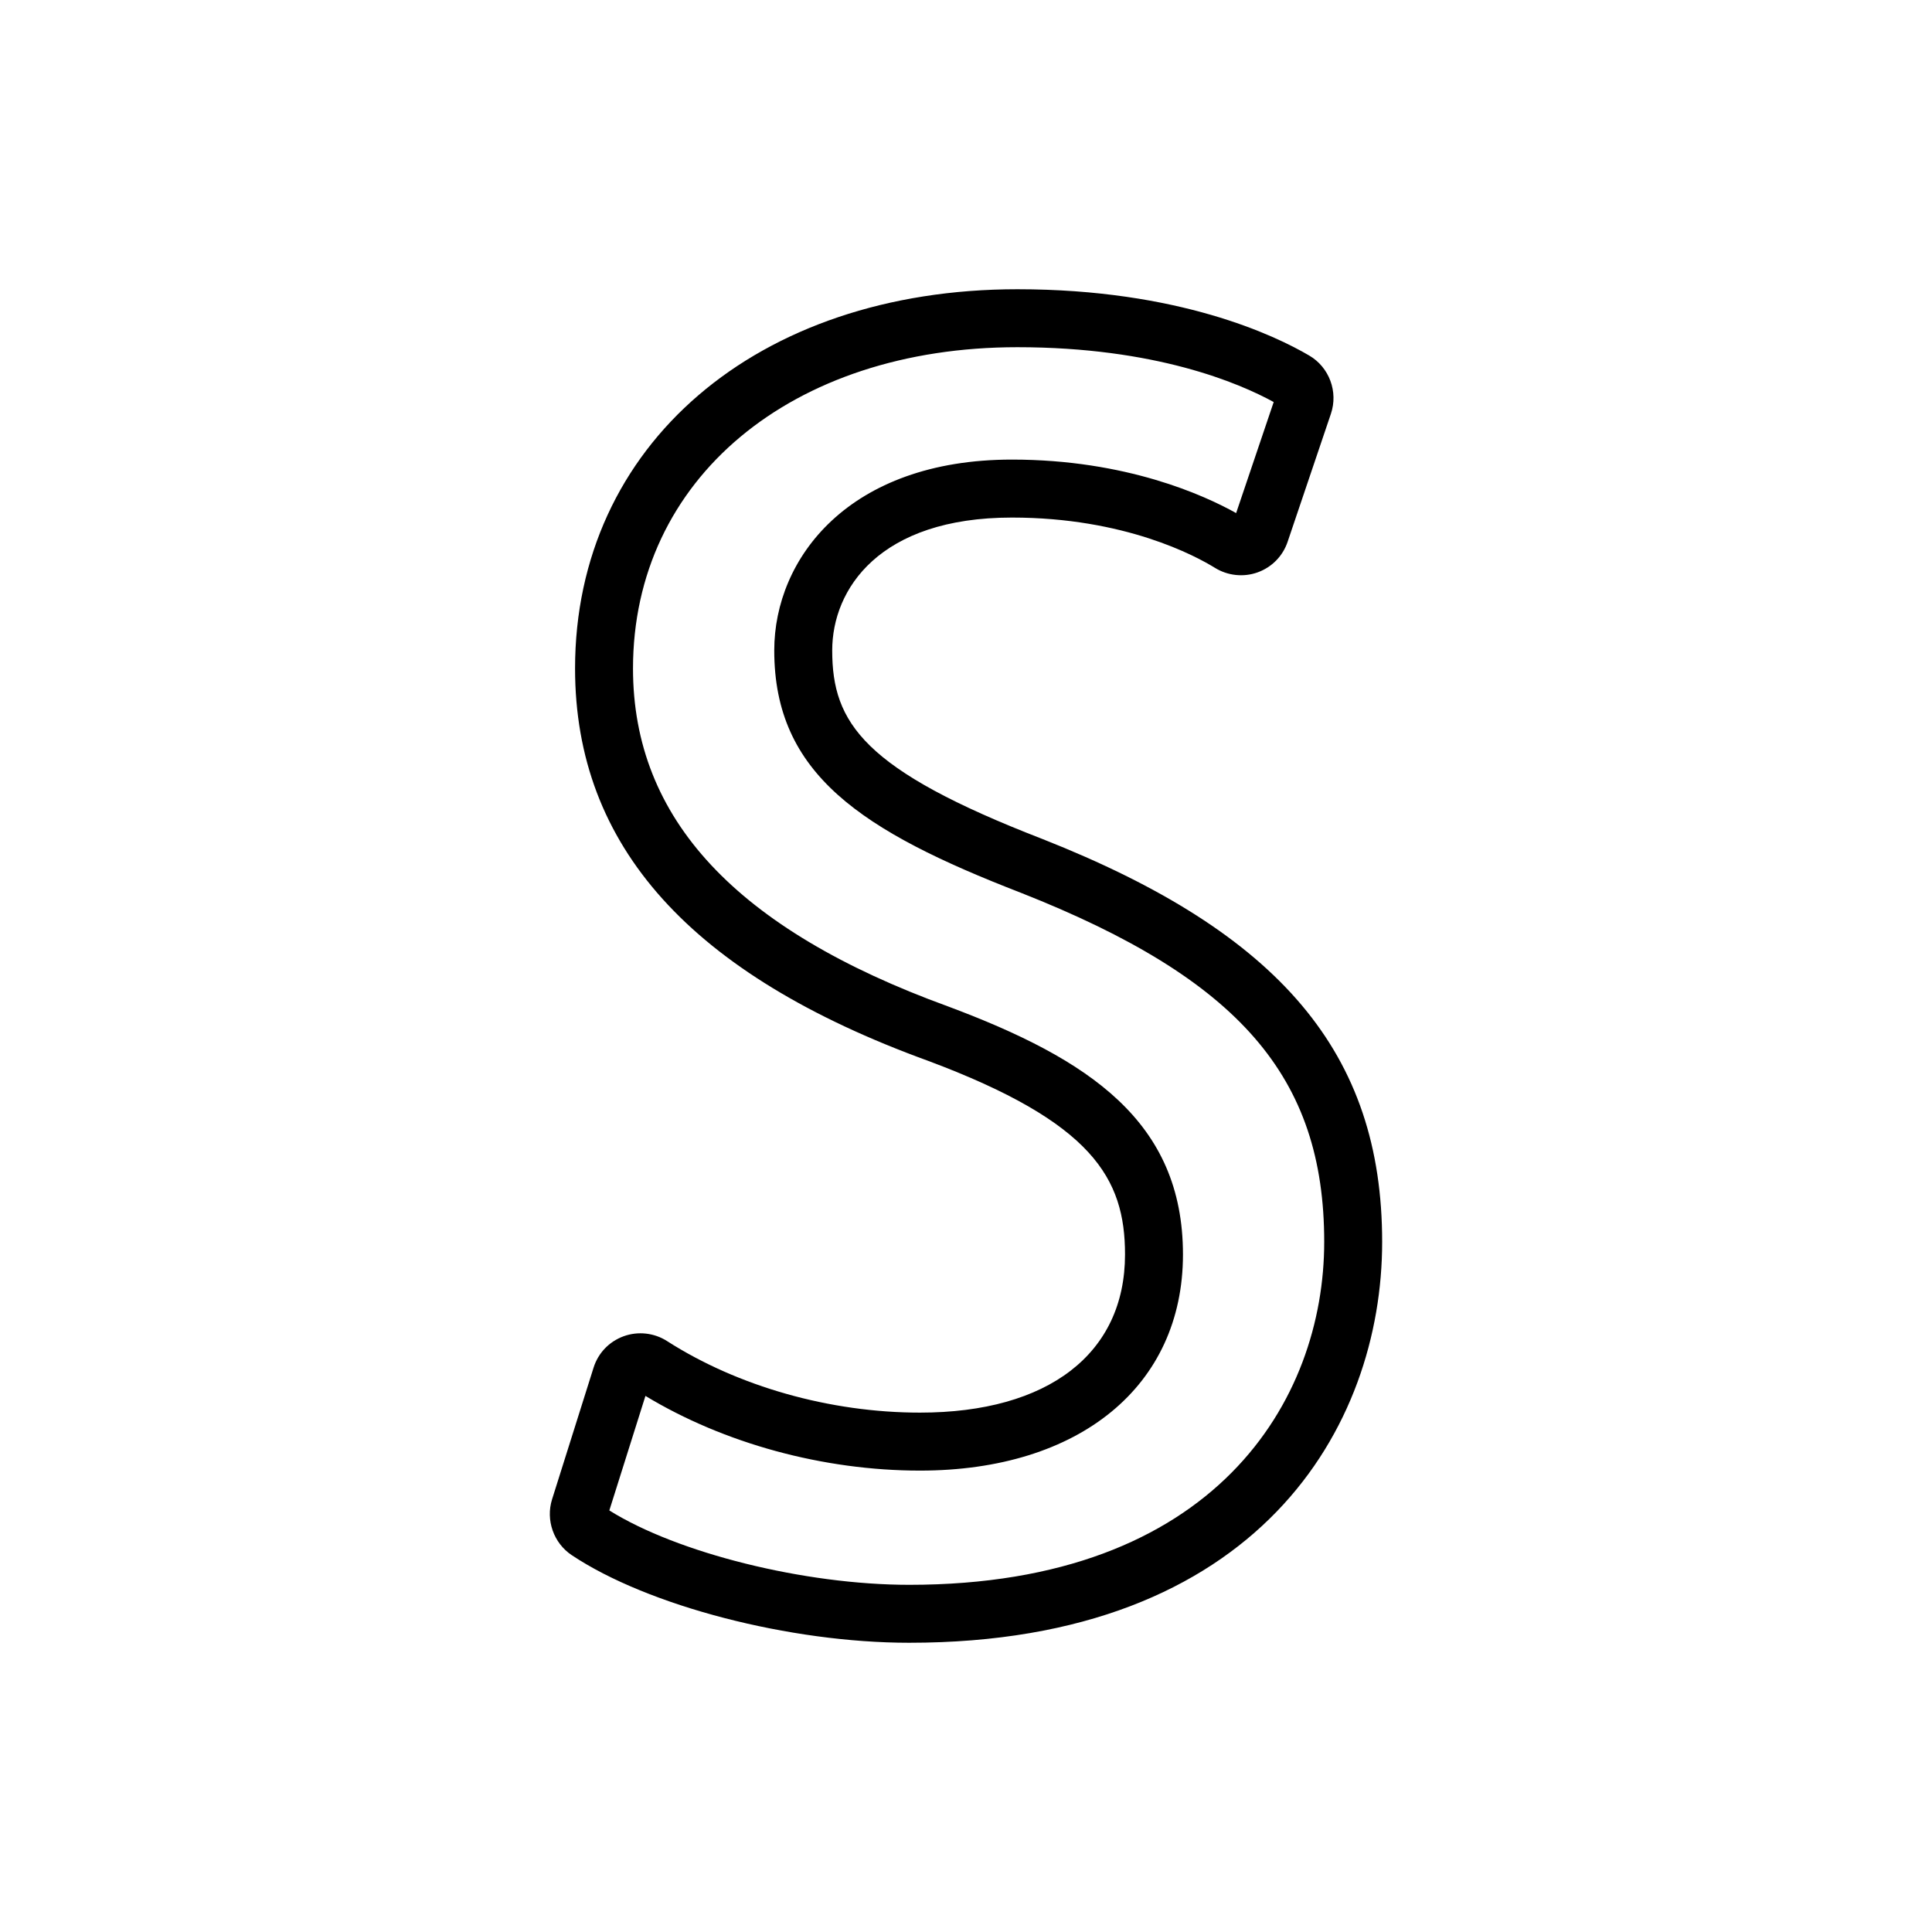
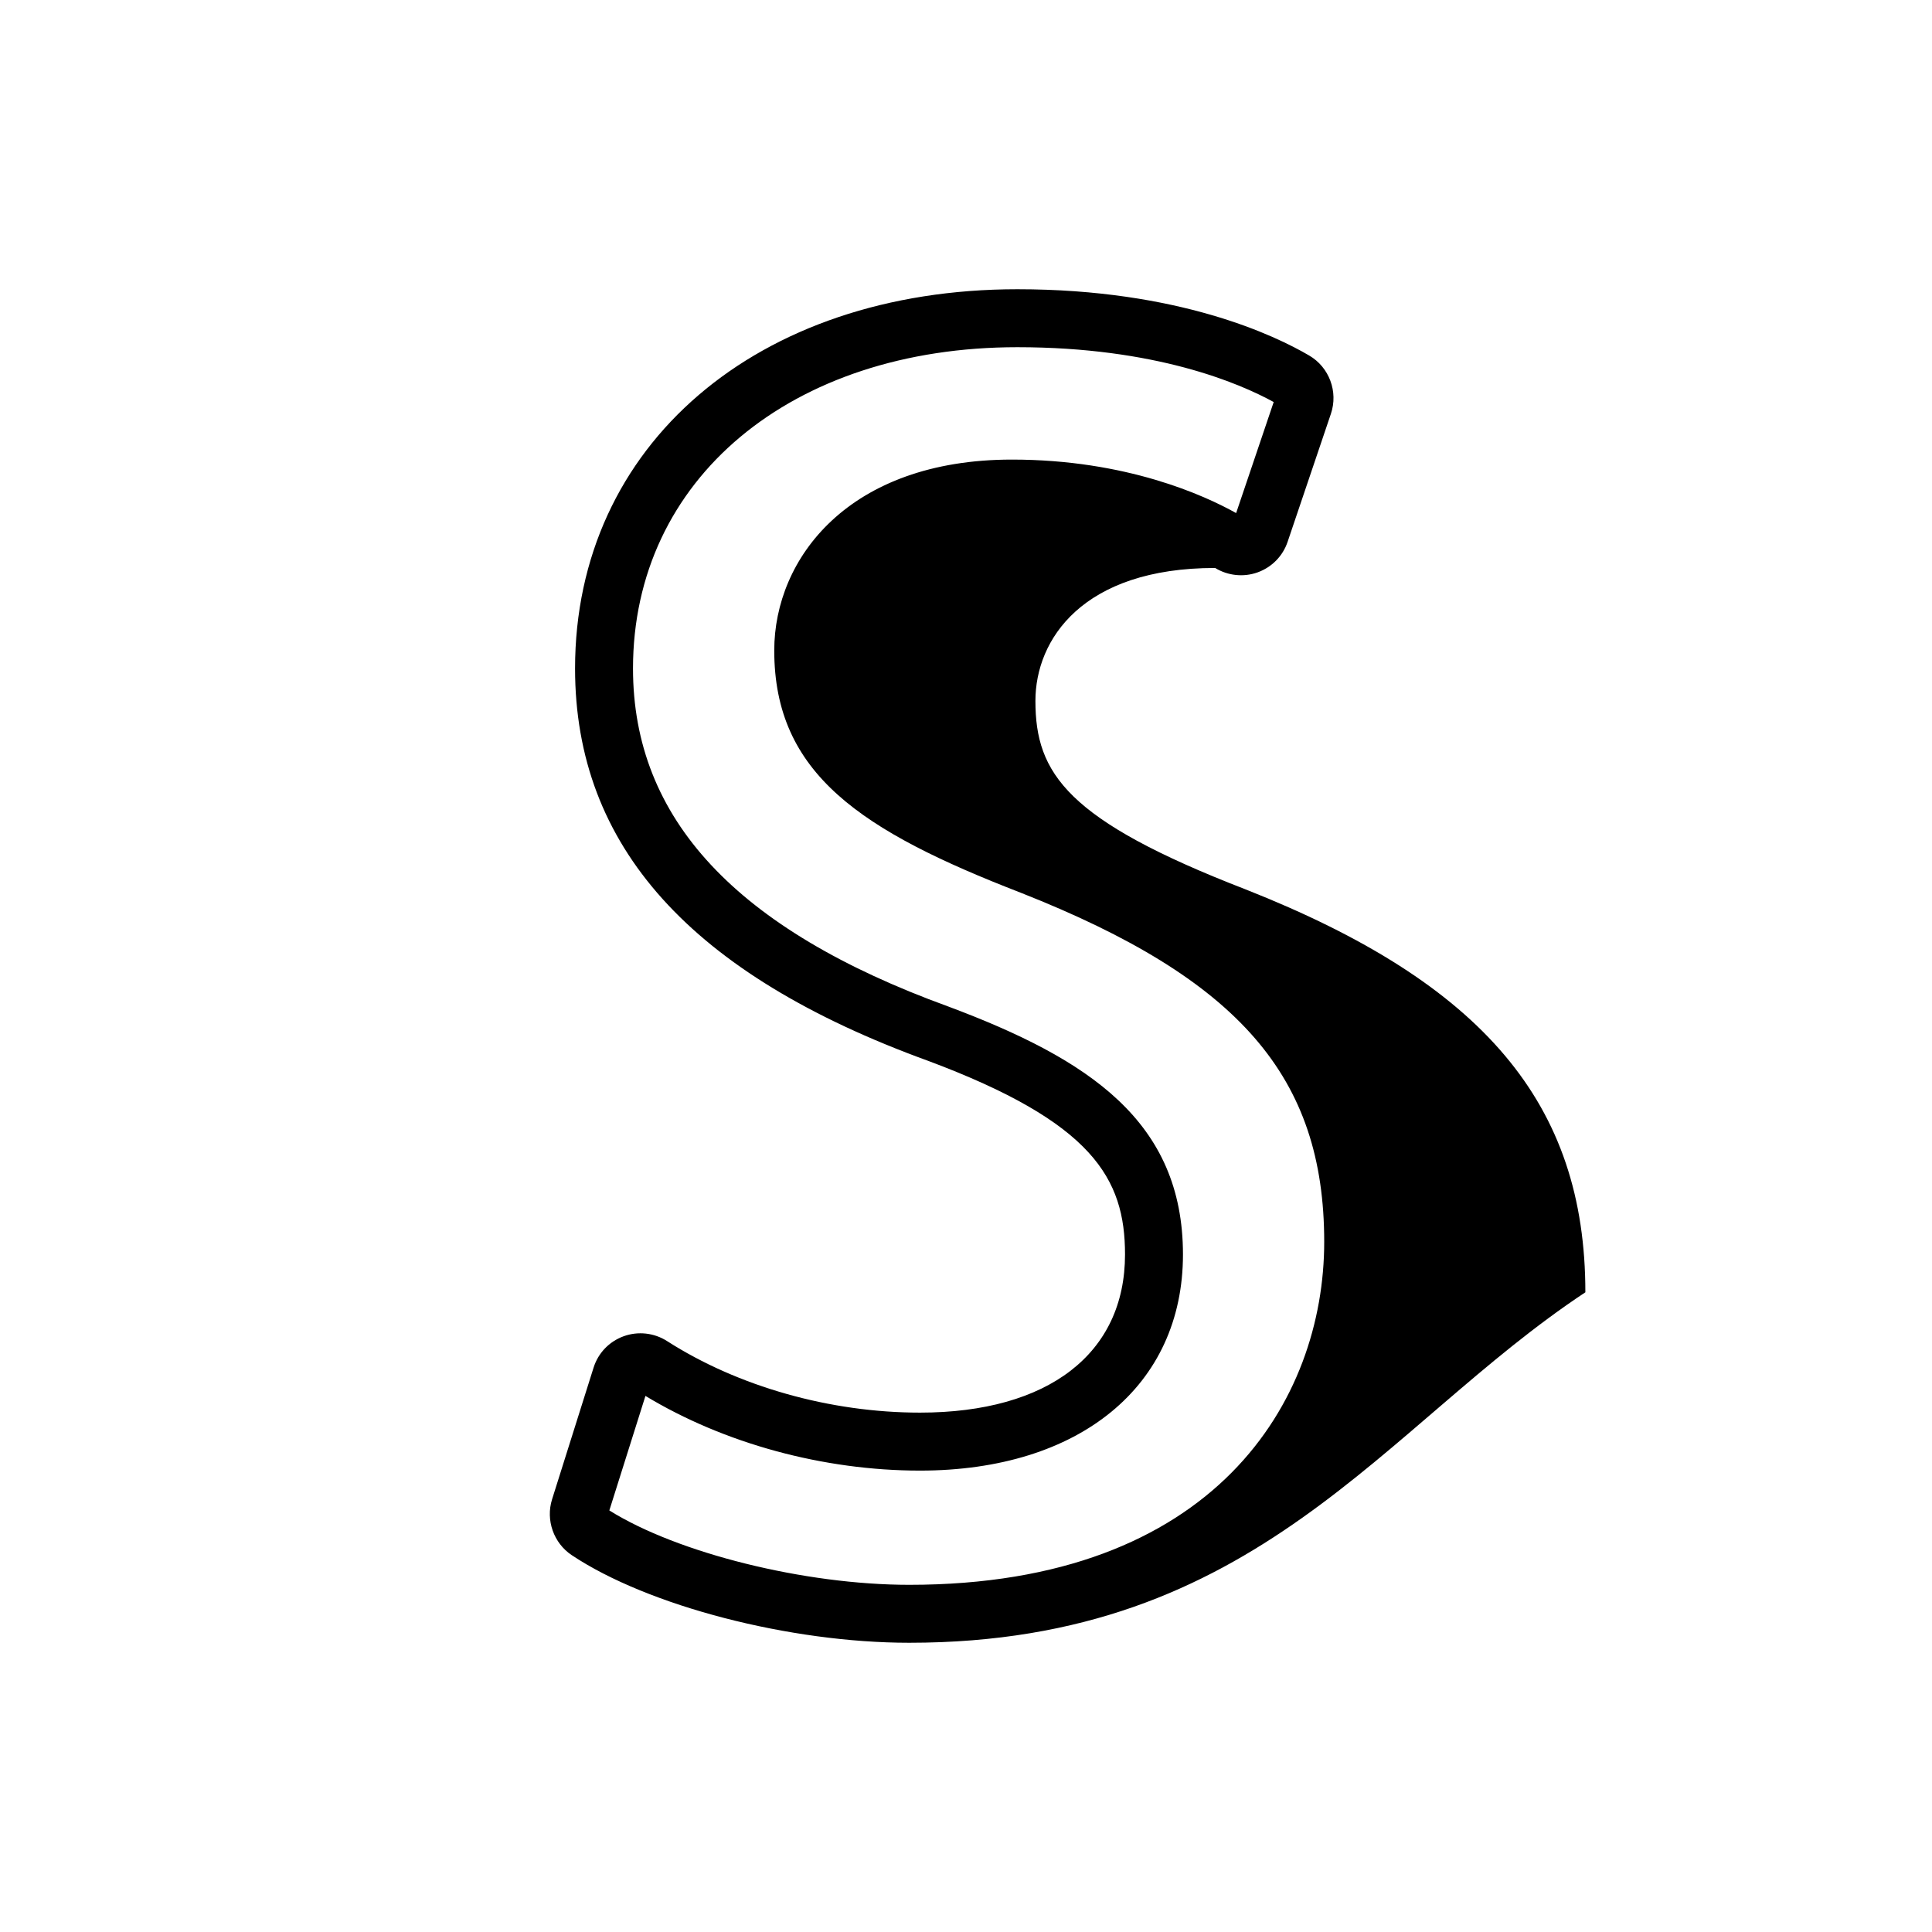
<svg xmlns="http://www.w3.org/2000/svg" version="1.1" id="Layer_2" x="0px" y="0px" width="100px" height="100px" viewBox="0 0 100 100" enable-background="new 0 0 100 100" xml:space="preserve">
  <g>
    <g>
-       <path d="M47.06,85.029c-6.181,0-13.527-1.907-17.467-4.535c-0.936-0.624-1.355-1.811-1.019-2.886l2.148-6.815    c0.238-0.76,0.806-1.354,1.558-1.629c0.75-0.272,1.583-0.175,2.244,0.248c3.675,2.355,8.447,3.705,13.095,3.705    c6.645,0,10.612-3.06,10.612-8.185c0-3.936-1.668-6.838-10.197-10.025C35.745,50.439,29.765,43.795,29.765,34.6    c0-11.558,9.415-19.629,22.895-19.629c8.357,0,13.346,2.399,15.103,3.431c1.037,0.604,1.511,1.873,1.125,3.014l-2.241,6.627    c-0.25,0.74-0.815,1.316-1.551,1.582c-0.73,0.263-1.546,0.174-2.2-0.227c-0.993-0.615-4.664-2.609-10.518-2.609    c-6.866,0-9.303,3.706-9.303,6.879c0,3.758,1.627,6.176,10.877,9.757c12.331,4.867,17.588,11.104,17.588,20.855    C71.542,73.852,65.13,85.029,47.06,85.029z M31.539,78.18c3.525,2.207,10.106,3.85,15.521,3.85    c15.855,0,21.481-9.562,21.481-17.75c0-8.543-4.396-13.607-15.681-18.062c-8.289-3.209-12.785-6.161-12.785-12.551    c0-4.758,3.85-9.879,12.303-9.879c5.923,0,9.974,1.857,11.604,2.769l1.944-5.748c-1.788-0.98-6.118-2.838-13.267-2.838    c-11.713,0-19.895,6.838-19.895,16.629c0,7.781,5.334,13.503,16.307,17.492c7.303,2.73,12.159,5.956,12.159,12.841    c0,6.794-5.343,11.185-13.612,11.185c-5,0-10.142-1.404-14.21-3.866L31.539,78.18z" />
+       <path d="M47.06,85.029c-6.181,0-13.527-1.907-17.467-4.535c-0.936-0.624-1.355-1.811-1.019-2.886l2.148-6.815    c0.238-0.76,0.806-1.354,1.558-1.629c0.75-0.272,1.583-0.175,2.244,0.248c3.675,2.355,8.447,3.705,13.095,3.705    c6.645,0,10.612-3.06,10.612-8.185c0-3.936-1.668-6.838-10.197-10.025C35.745,50.439,29.765,43.795,29.765,34.6    c0-11.558,9.415-19.629,22.895-19.629c8.357,0,13.346,2.399,15.103,3.431c1.037,0.604,1.511,1.873,1.125,3.014l-2.241,6.627    c-0.25,0.74-0.815,1.316-1.551,1.582c-0.73,0.263-1.546,0.174-2.2-0.227c-6.866,0-9.303,3.706-9.303,6.879c0,3.758,1.627,6.176,10.877,9.757c12.331,4.867,17.588,11.104,17.588,20.855    C71.542,73.852,65.13,85.029,47.06,85.029z M31.539,78.18c3.525,2.207,10.106,3.85,15.521,3.85    c15.855,0,21.481-9.562,21.481-17.75c0-8.543-4.396-13.607-15.681-18.062c-8.289-3.209-12.785-6.161-12.785-12.551    c0-4.758,3.85-9.879,12.303-9.879c5.923,0,9.974,1.857,11.604,2.769l1.944-5.748c-1.788-0.98-6.118-2.838-13.267-2.838    c-11.713,0-19.895,6.838-19.895,16.629c0,7.781,5.334,13.503,16.307,17.492c7.303,2.73,12.159,5.956,12.159,12.841    c0,6.794-5.343,11.185-13.612,11.185c-5,0-10.142-1.404-14.21-3.866L31.539,78.18z" />
    </g>
  </g>
</svg>